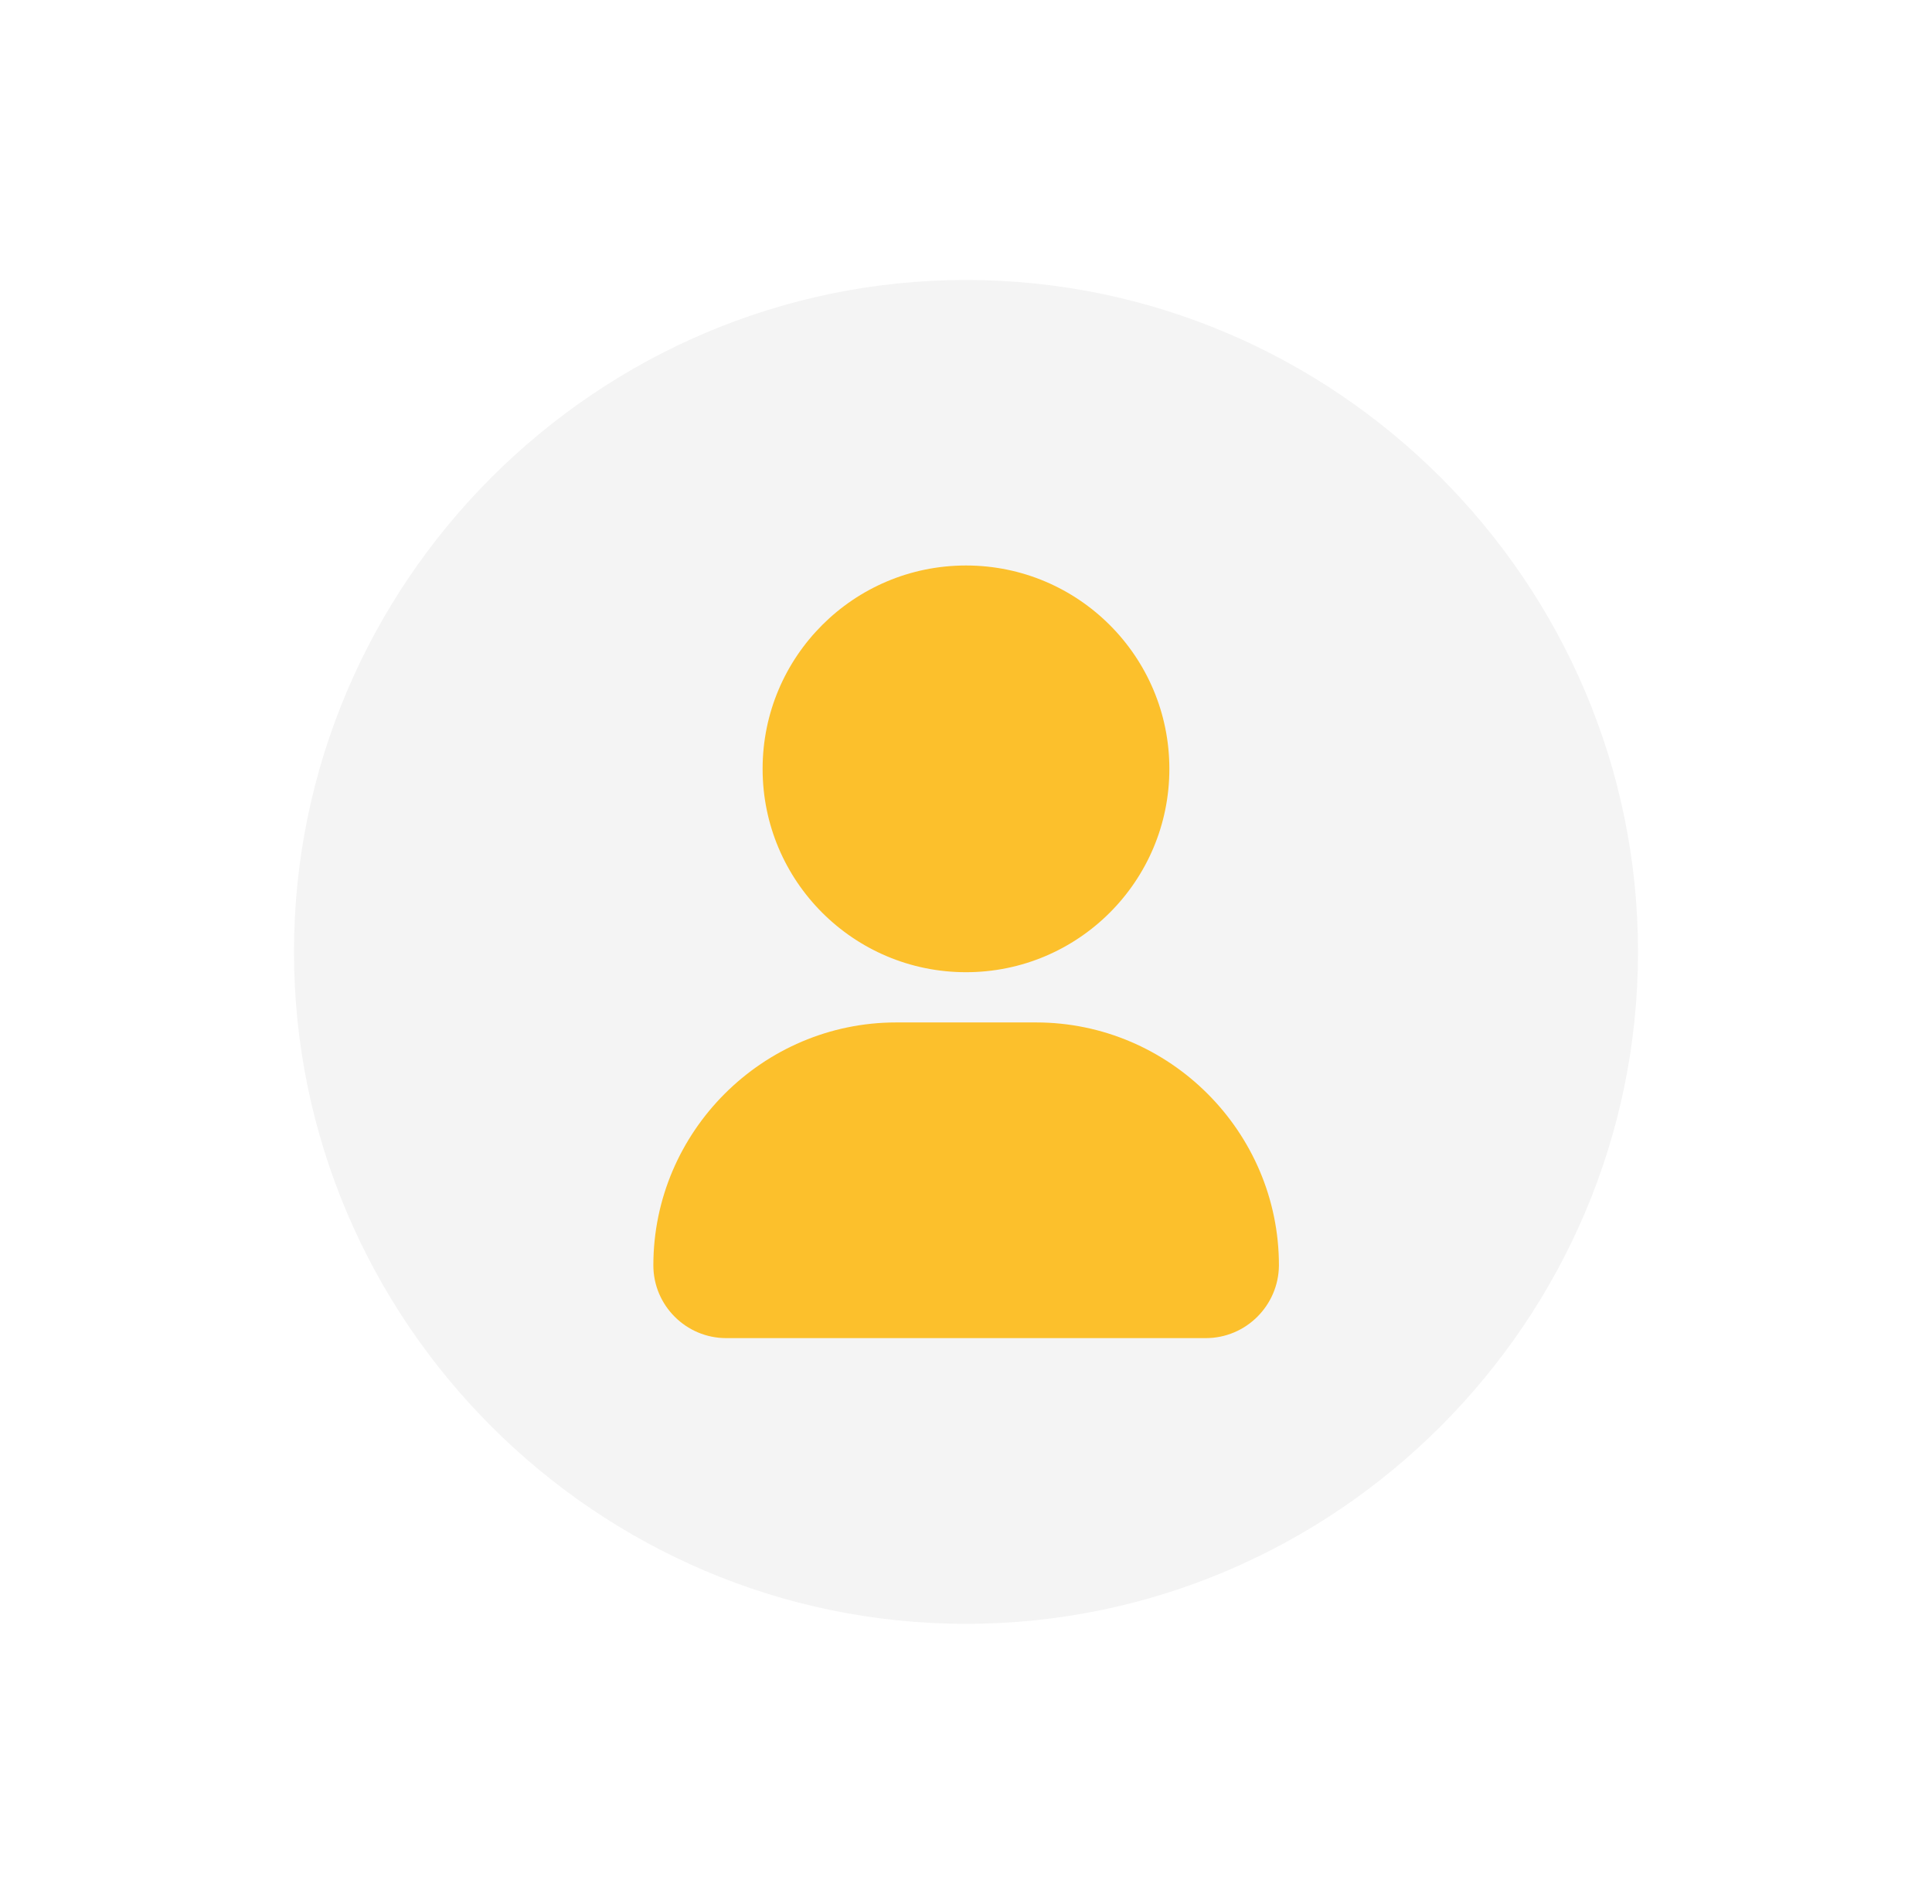
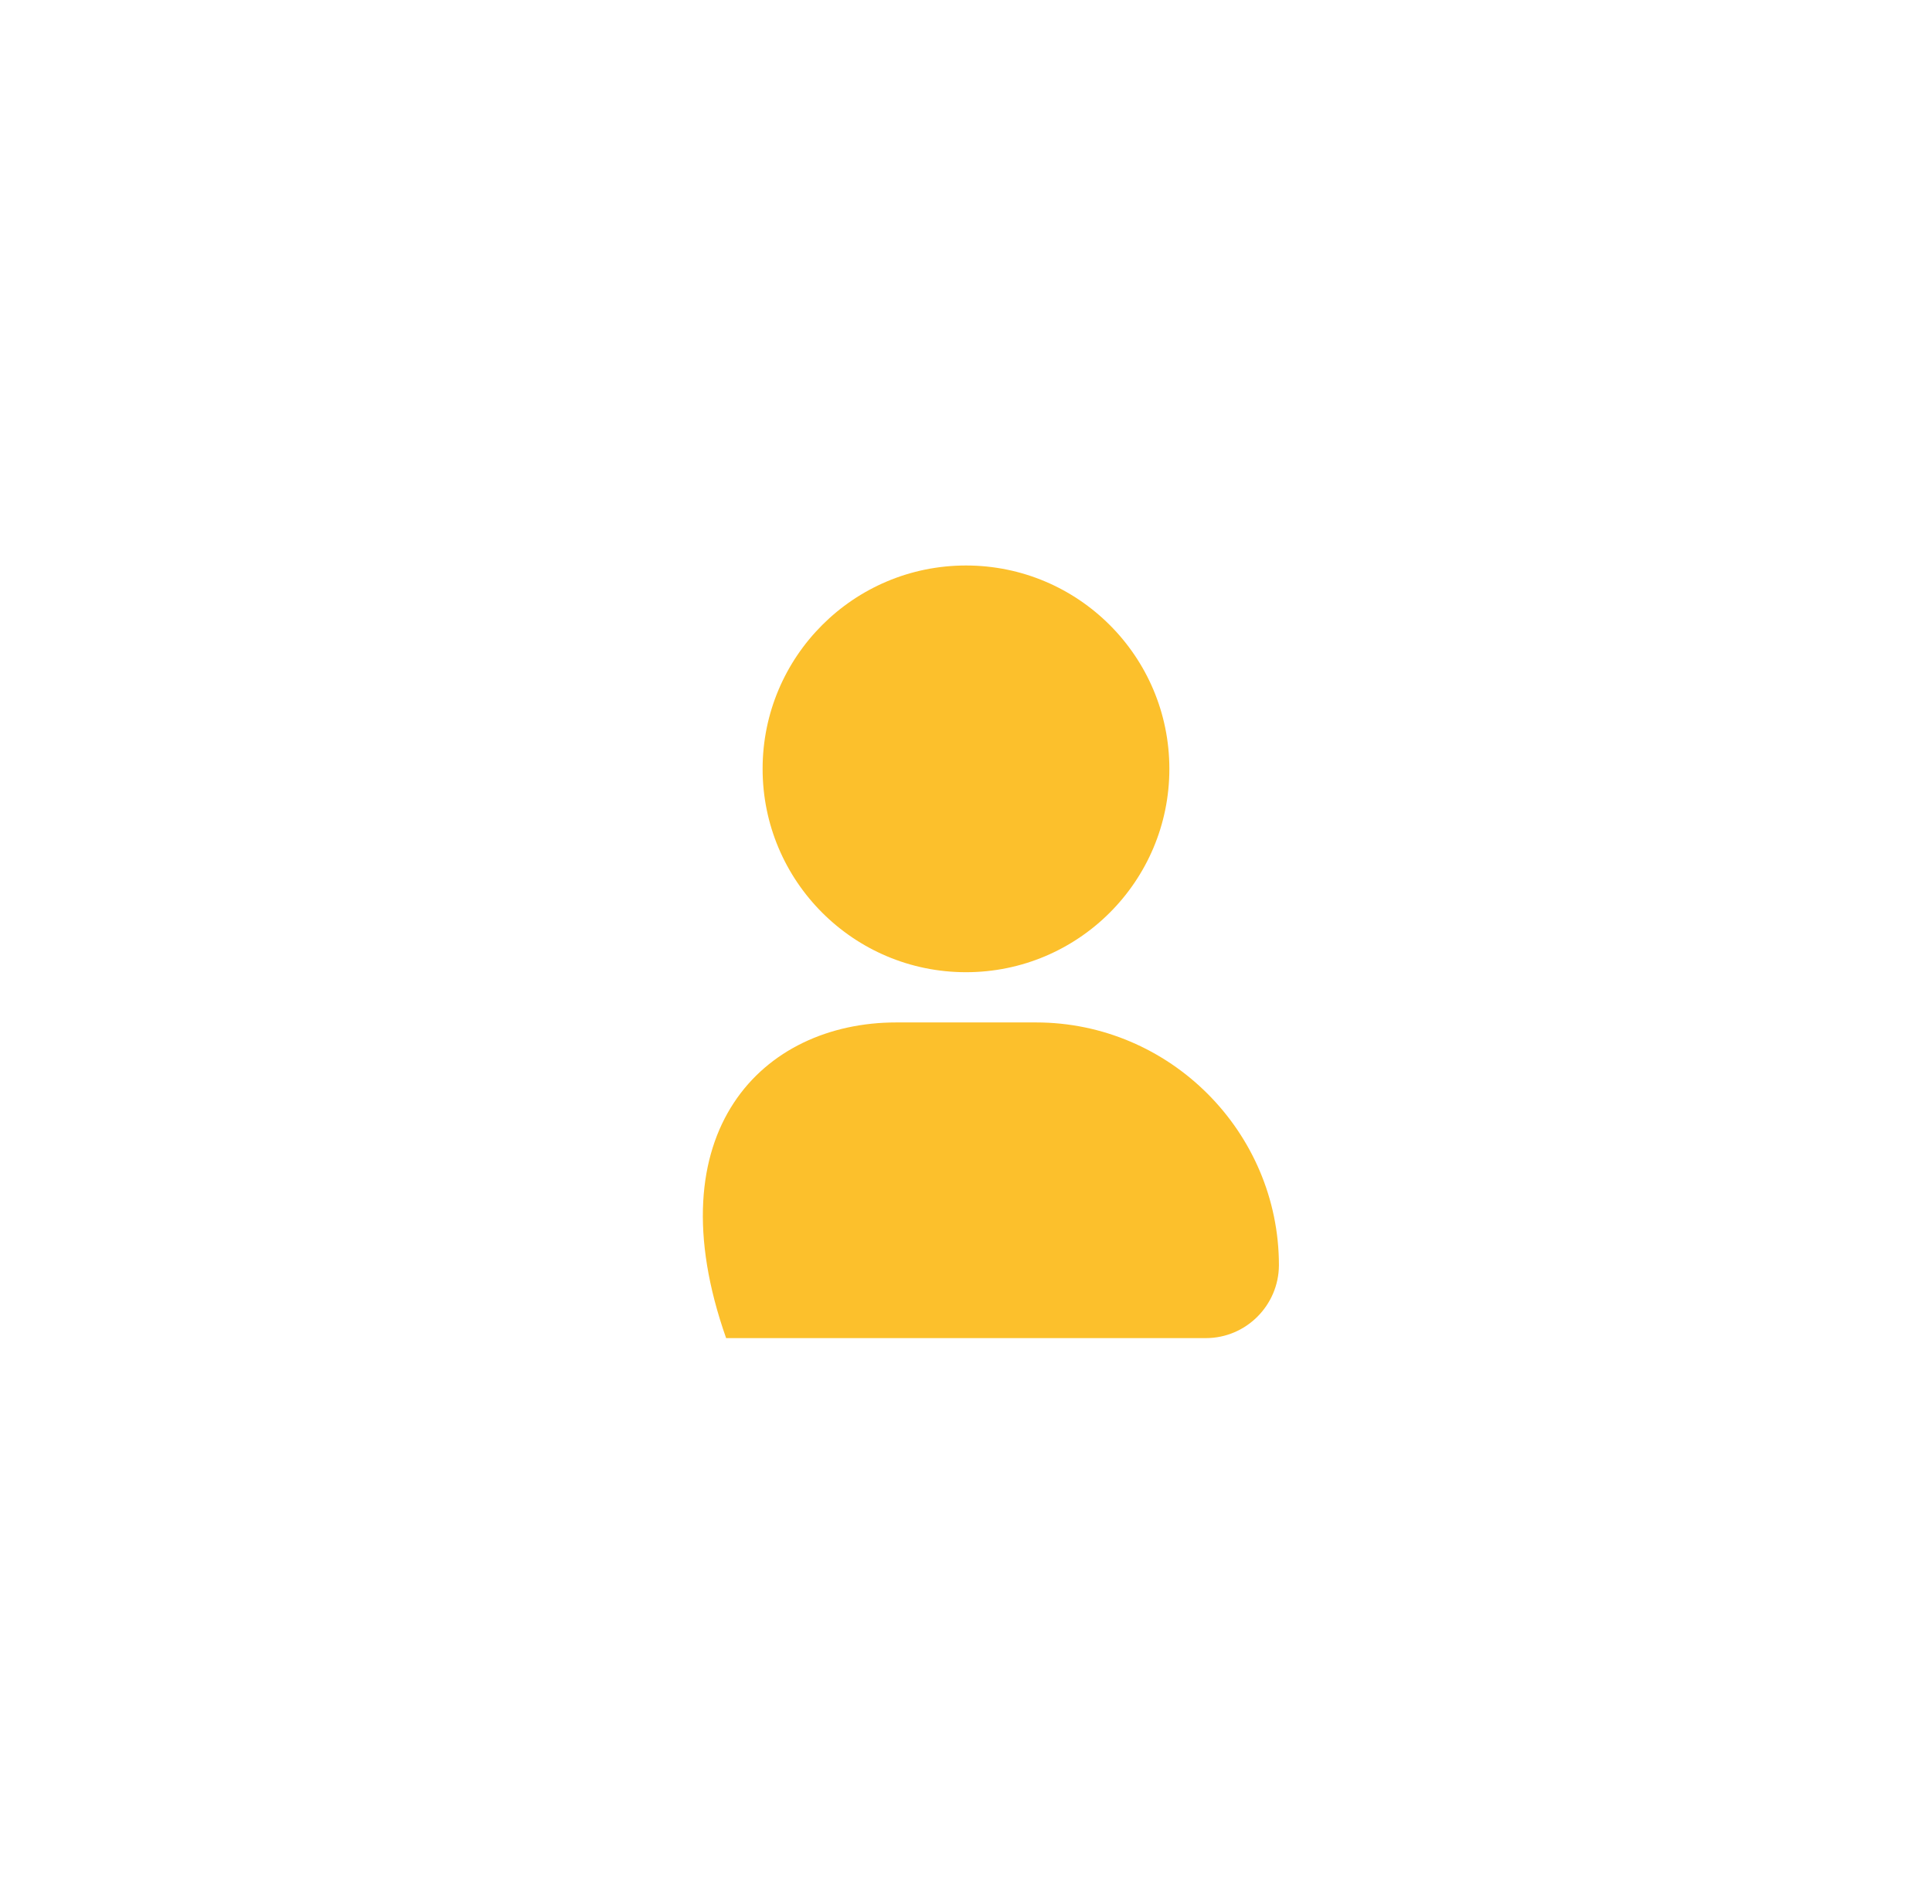
<svg xmlns="http://www.w3.org/2000/svg" width="69" height="68" viewBox="0 0 69 68" fill="none">
  <g filter="url(#filter0_d_2158_2228)">
-     <path d="M34.5 54C21.305 54 10.5 43.205 10.5 30C10.5 16.805 21.305 6 34.5 6C47.696 6 58.5 16.796 58.5 30C58.5 43.196 47.696 54 34.5 54Z" fill="#F4F4F4" />
    <path d="M34.5 30.725C38.511 30.725 41.763 27.473 41.763 23.462C41.763 19.45 38.511 16.198 34.5 16.198C30.488 16.198 27.236 19.45 27.236 23.462C27.236 27.473 30.488 30.725 34.5 30.725Z" fill="#FCC02C" />
-     <path d="M43.068 43.794H25.933C24.502 43.794 23.334 42.626 23.334 41.195C23.334 36.422 27.237 32.519 32.01 32.519H37C41.773 32.519 45.676 36.422 45.676 41.195C45.667 42.626 44.499 43.794 43.068 43.794Z" fill="#FCC02C" />
+     <path d="M43.068 43.794H25.933C23.334 36.422 27.237 32.519 32.01 32.519H37C41.773 32.519 45.676 36.422 45.676 41.195C45.667 42.626 44.499 43.794 43.068 43.794Z" fill="#FCC02C" />
  </g>
  <defs>
    <filter id="filter0_d_2158_2228" x="0.5" y="0" width="68" height="68" filterUnits="userSpaceOnUse" color-interpolation-filters="sRGB">
      <feFlood flood-opacity="0" result="BackgroundImageFix" />
      <feColorMatrix in="SourceAlpha" type="matrix" values="0 0 0 0 0 0 0 0 0 0 0 0 0 0 0 0 0 0 127 0" result="hardAlpha" />
      <feOffset dy="4" />
      <feGaussianBlur stdDeviation="5" />
      <feComposite in2="hardAlpha" operator="out" />
      <feColorMatrix type="matrix" values="0 0 0 0 0 0 0 0 0 0 0 0 0 0 0 0 0 0 0.1 0" />
      <feBlend mode="normal" in2="BackgroundImageFix" result="effect1_dropShadow_2158_2228" />
      <feBlend mode="normal" in="SourceGraphic" in2="effect1_dropShadow_2158_2228" result="shape" />
    </filter>
  </defs>
</svg>